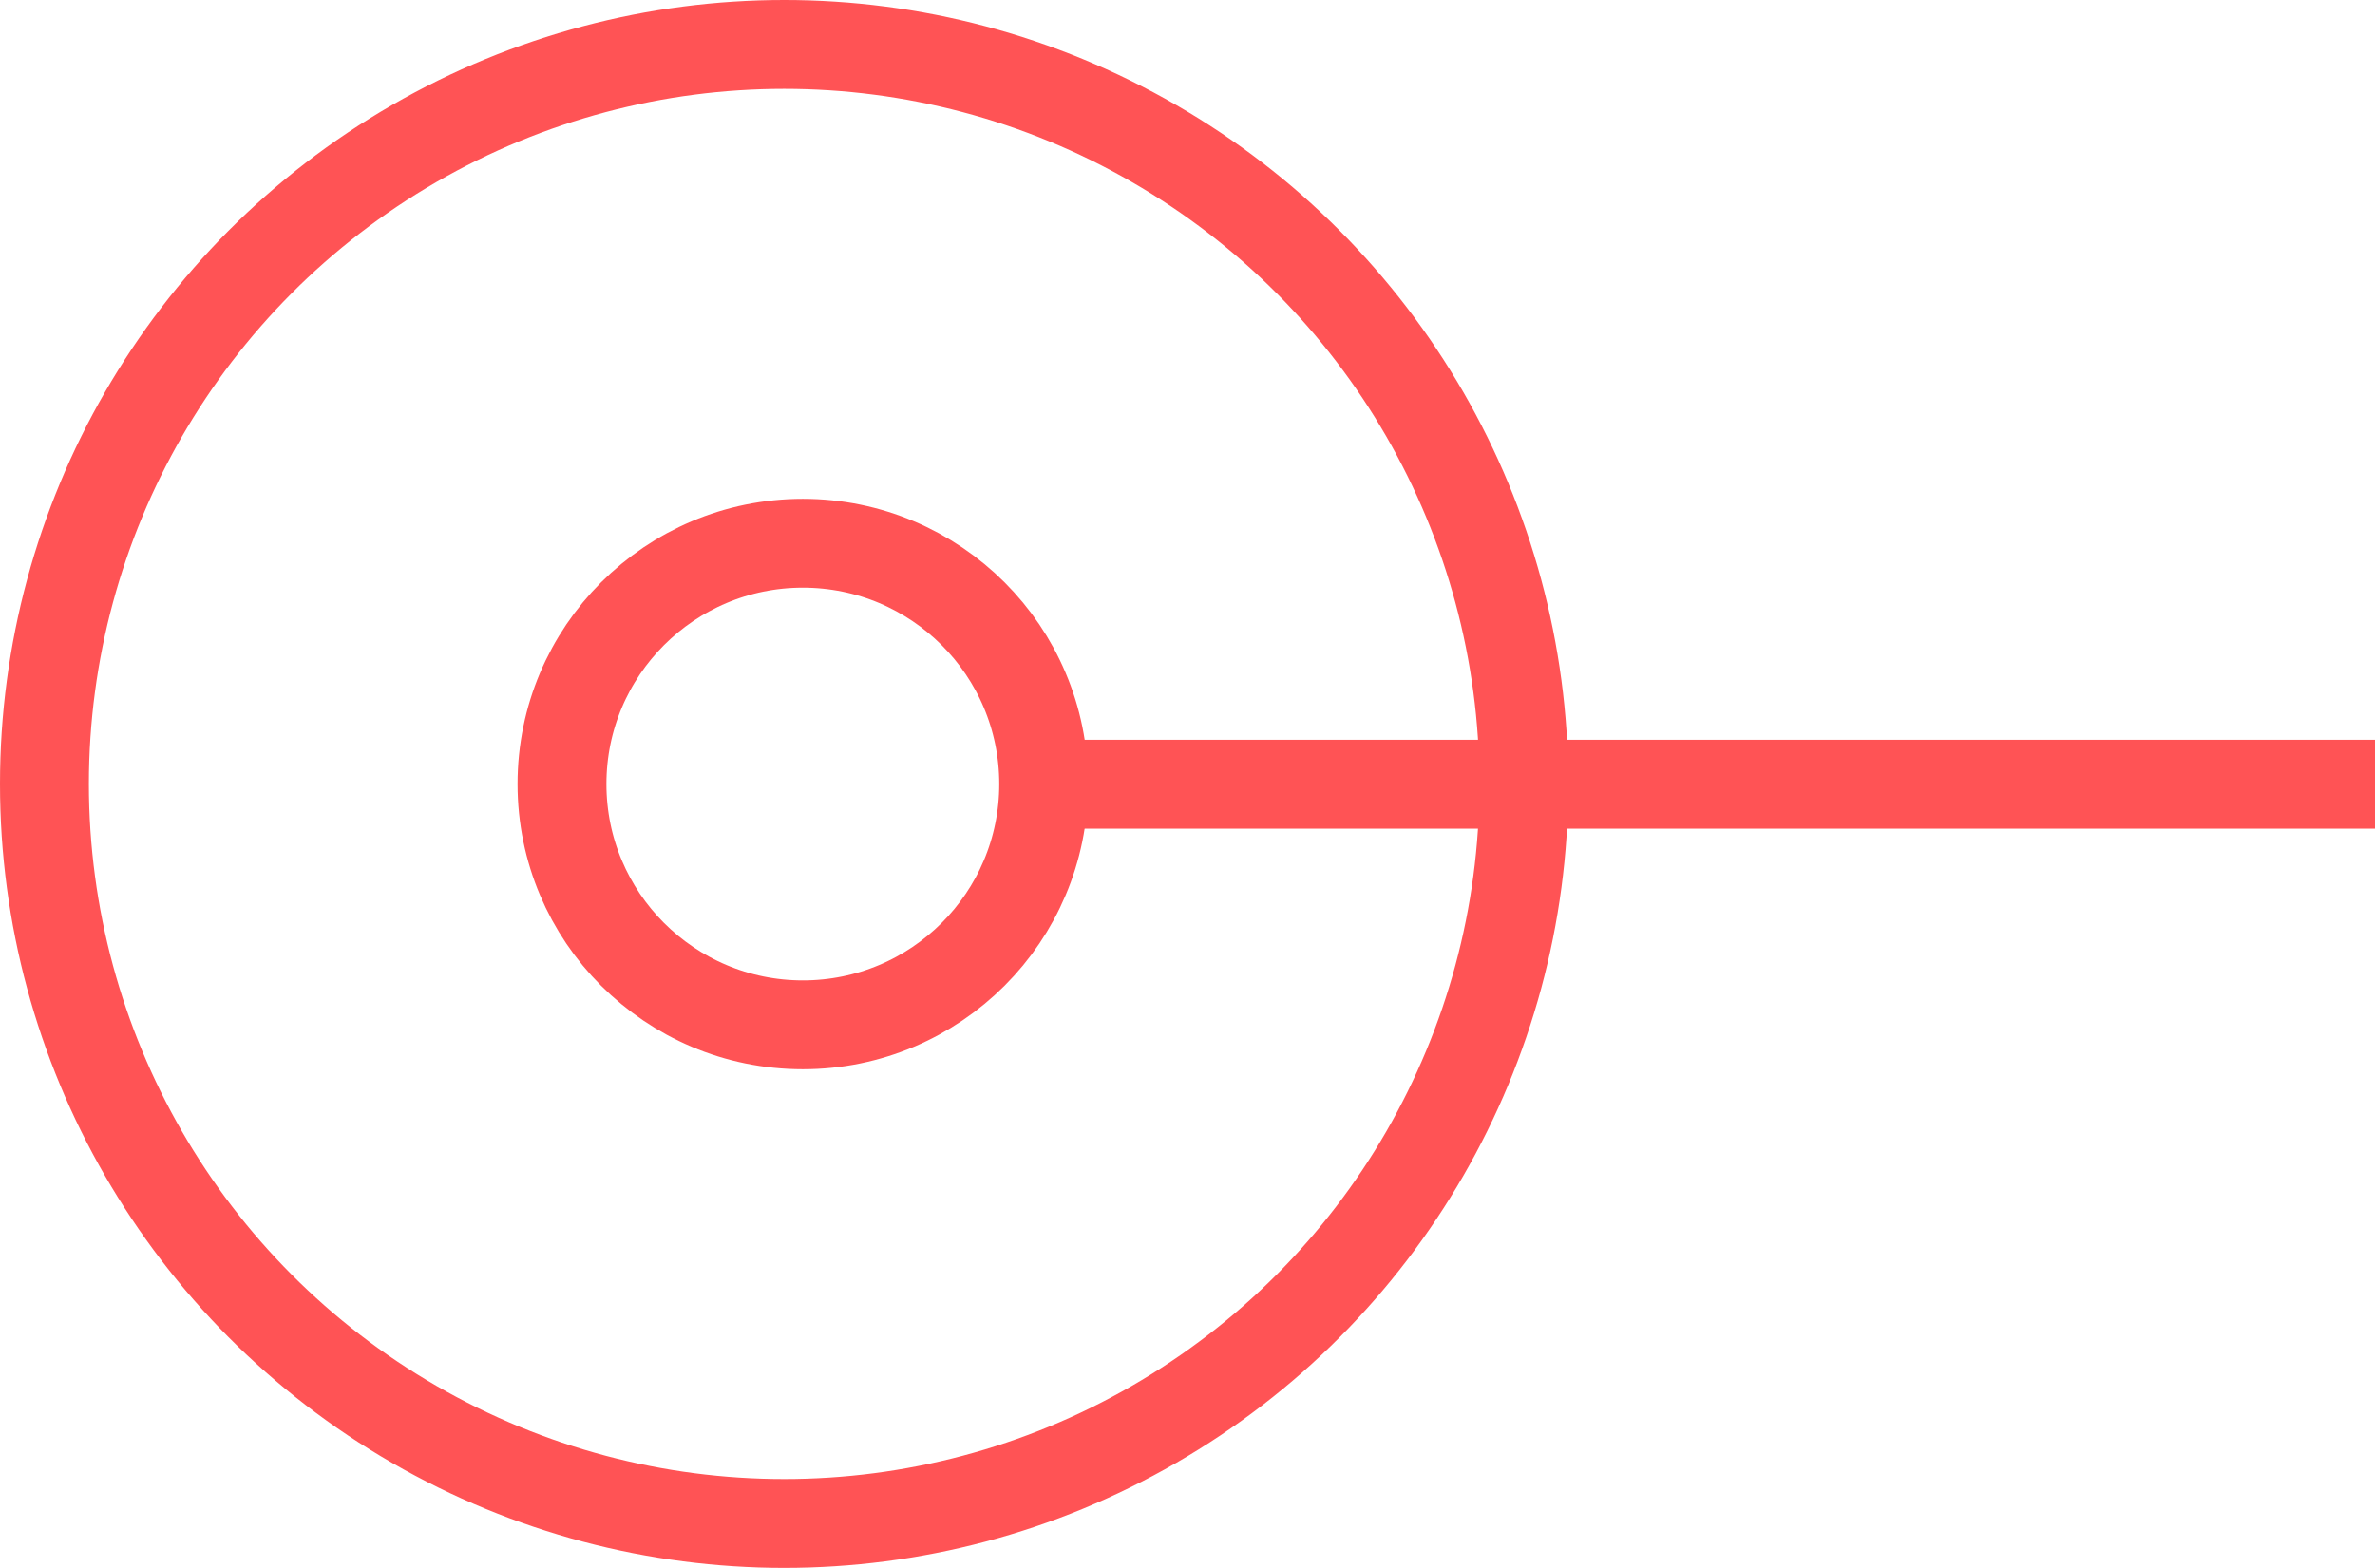
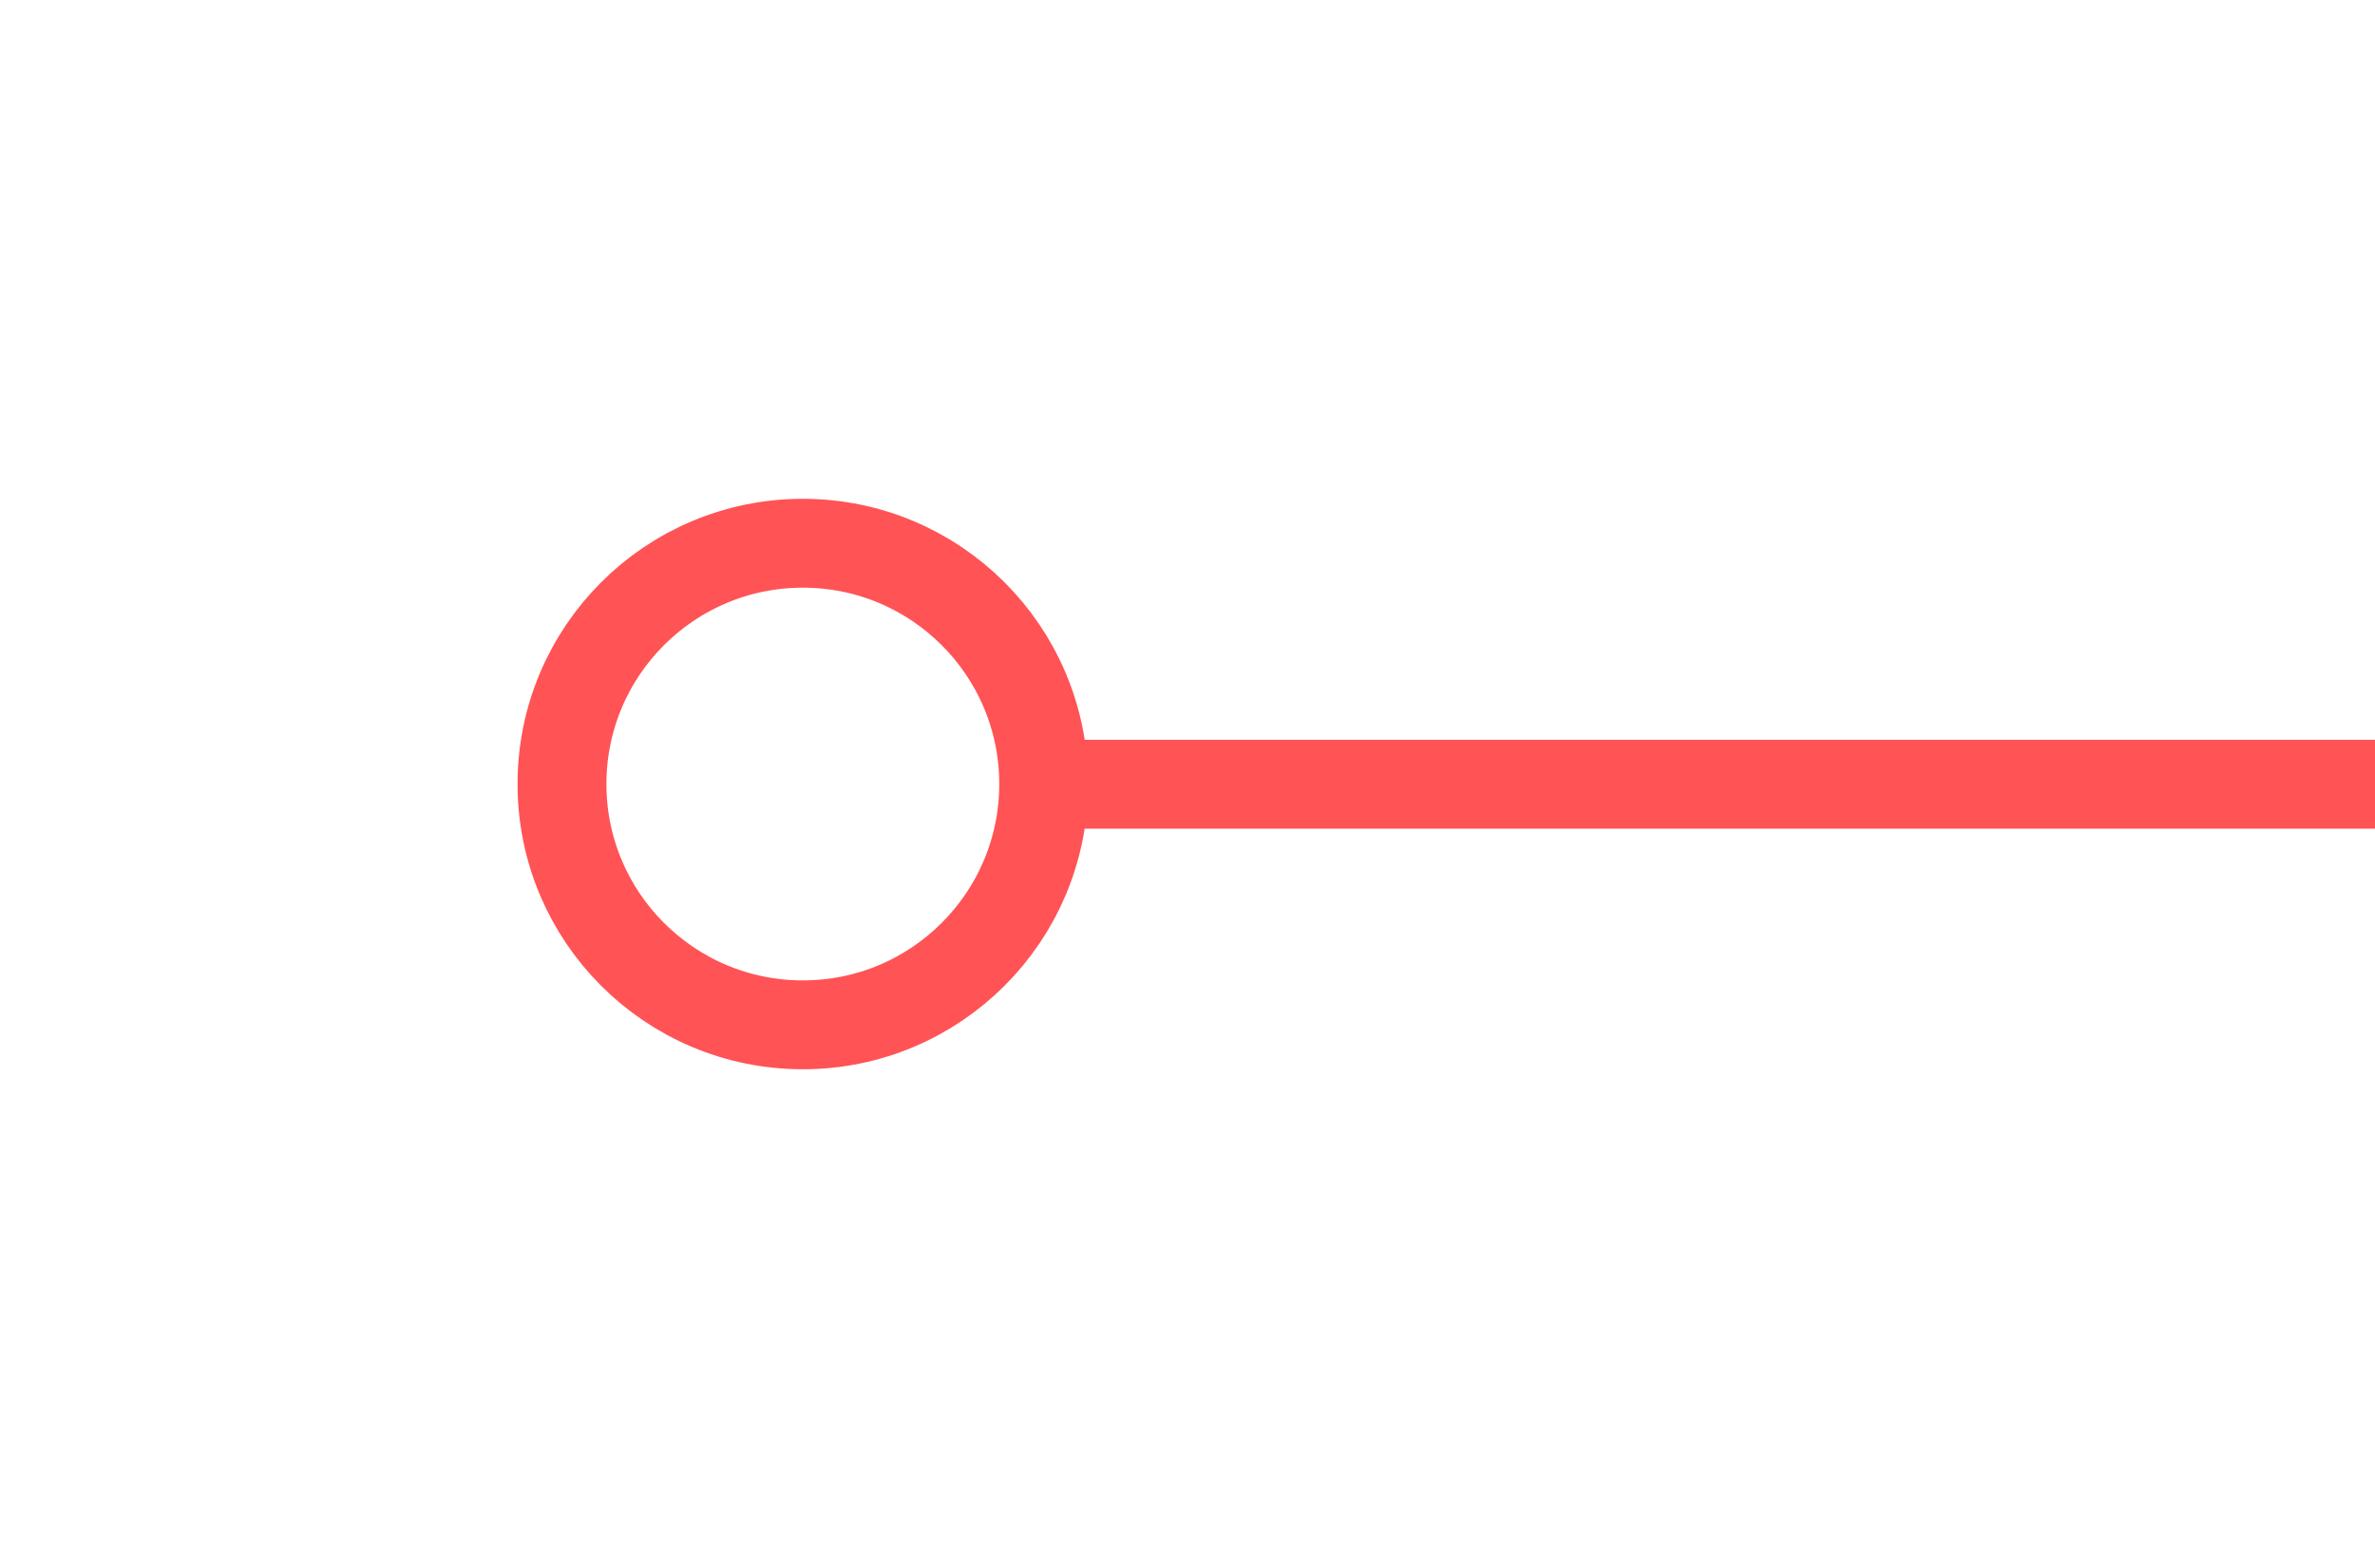
<svg xmlns="http://www.w3.org/2000/svg" width="26.722" height="17.647" viewBox="0 0 26.722 17.647">
  <g transform="translate(-785.16 -2430.945)">
    <g transform="translate(785.16 2430.945)" fill="none" stroke="#ff5355" stroke-width="1">
-       <circle cx="8.823" cy="8.823" r="8.823" stroke="none" />
-       <circle cx="8.823" cy="8.823" r="8.323" fill="none" />
-     </g>
+       </g>
    <g transform="translate(-577.837)">
      <g transform="translate(1368.82 2436.559)">
        <g fill="none" stroke="#ff5355" stroke-width="1">
          <ellipse cx="3.21" cy="3.21" rx="3.21" ry="3.21" stroke="none" />
          <ellipse cx="3.21" cy="3.21" rx="2.71" ry="2.71" fill="none" />
        </g>
      </g>
      <path d="M0,0H14.688" transform="translate(1389.719 2439.771) rotate(180)" fill="none" stroke="#ff5355" stroke-width="1" />
    </g>
  </g>
</svg>